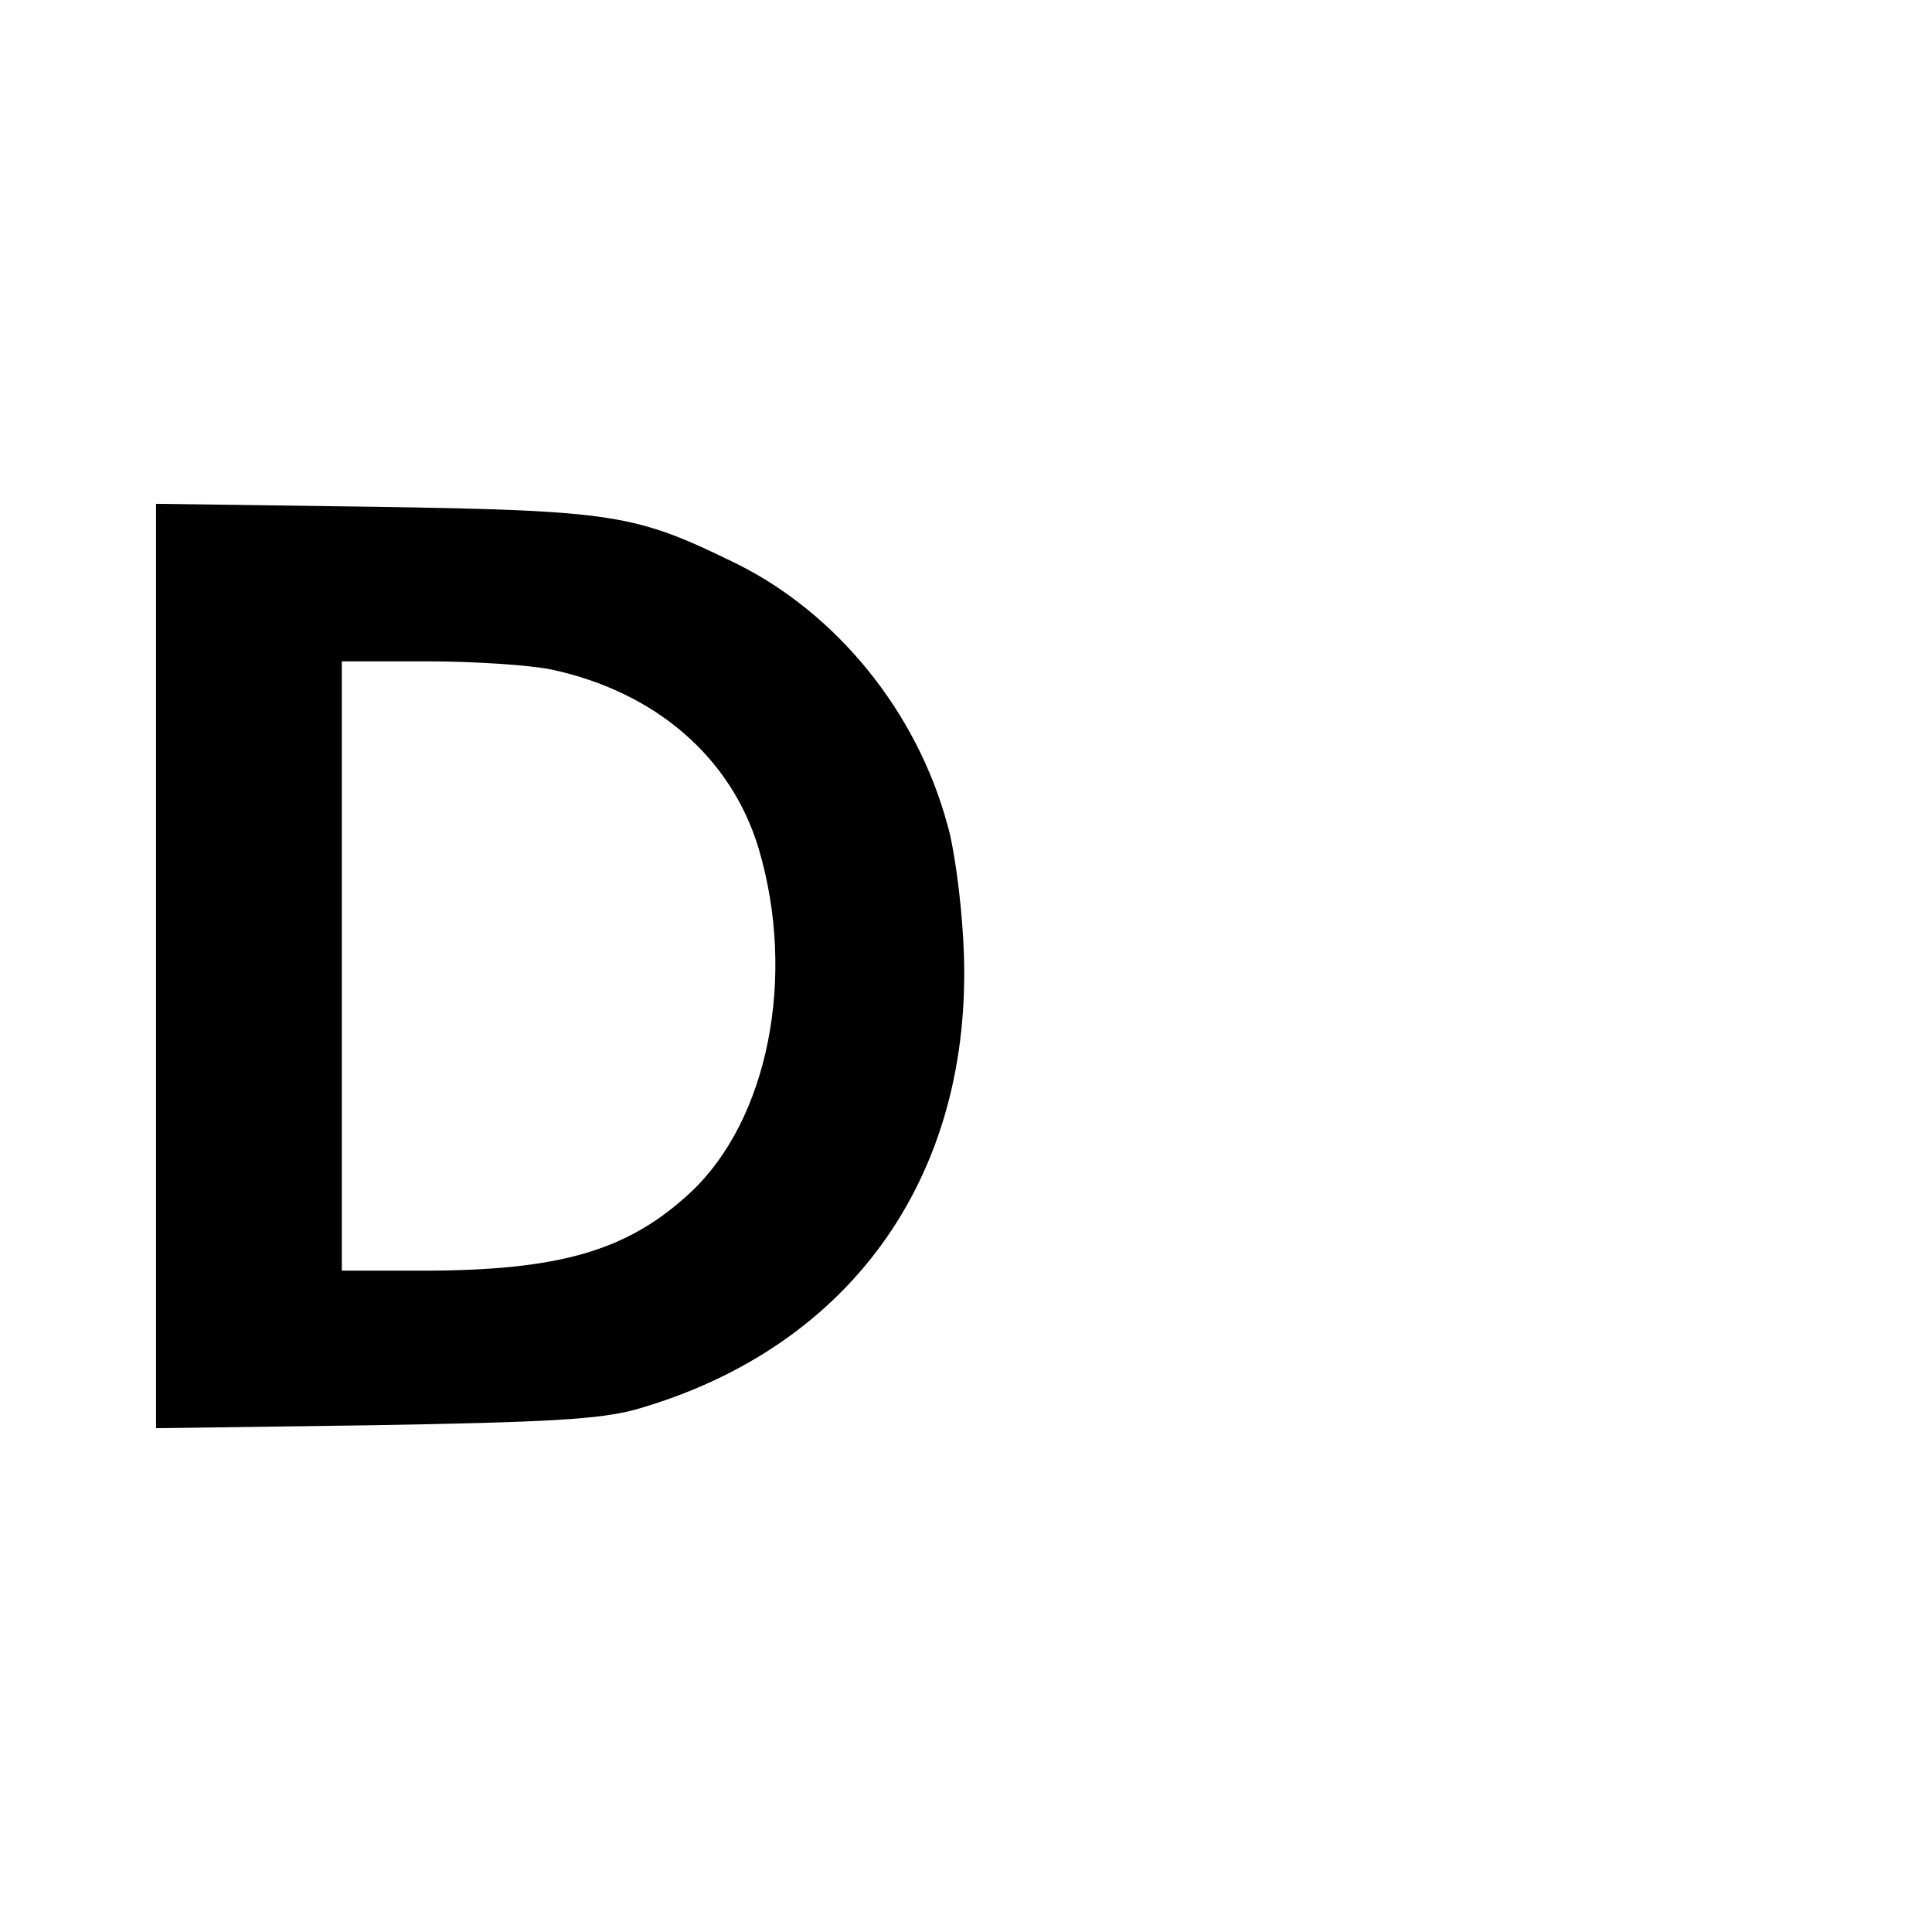
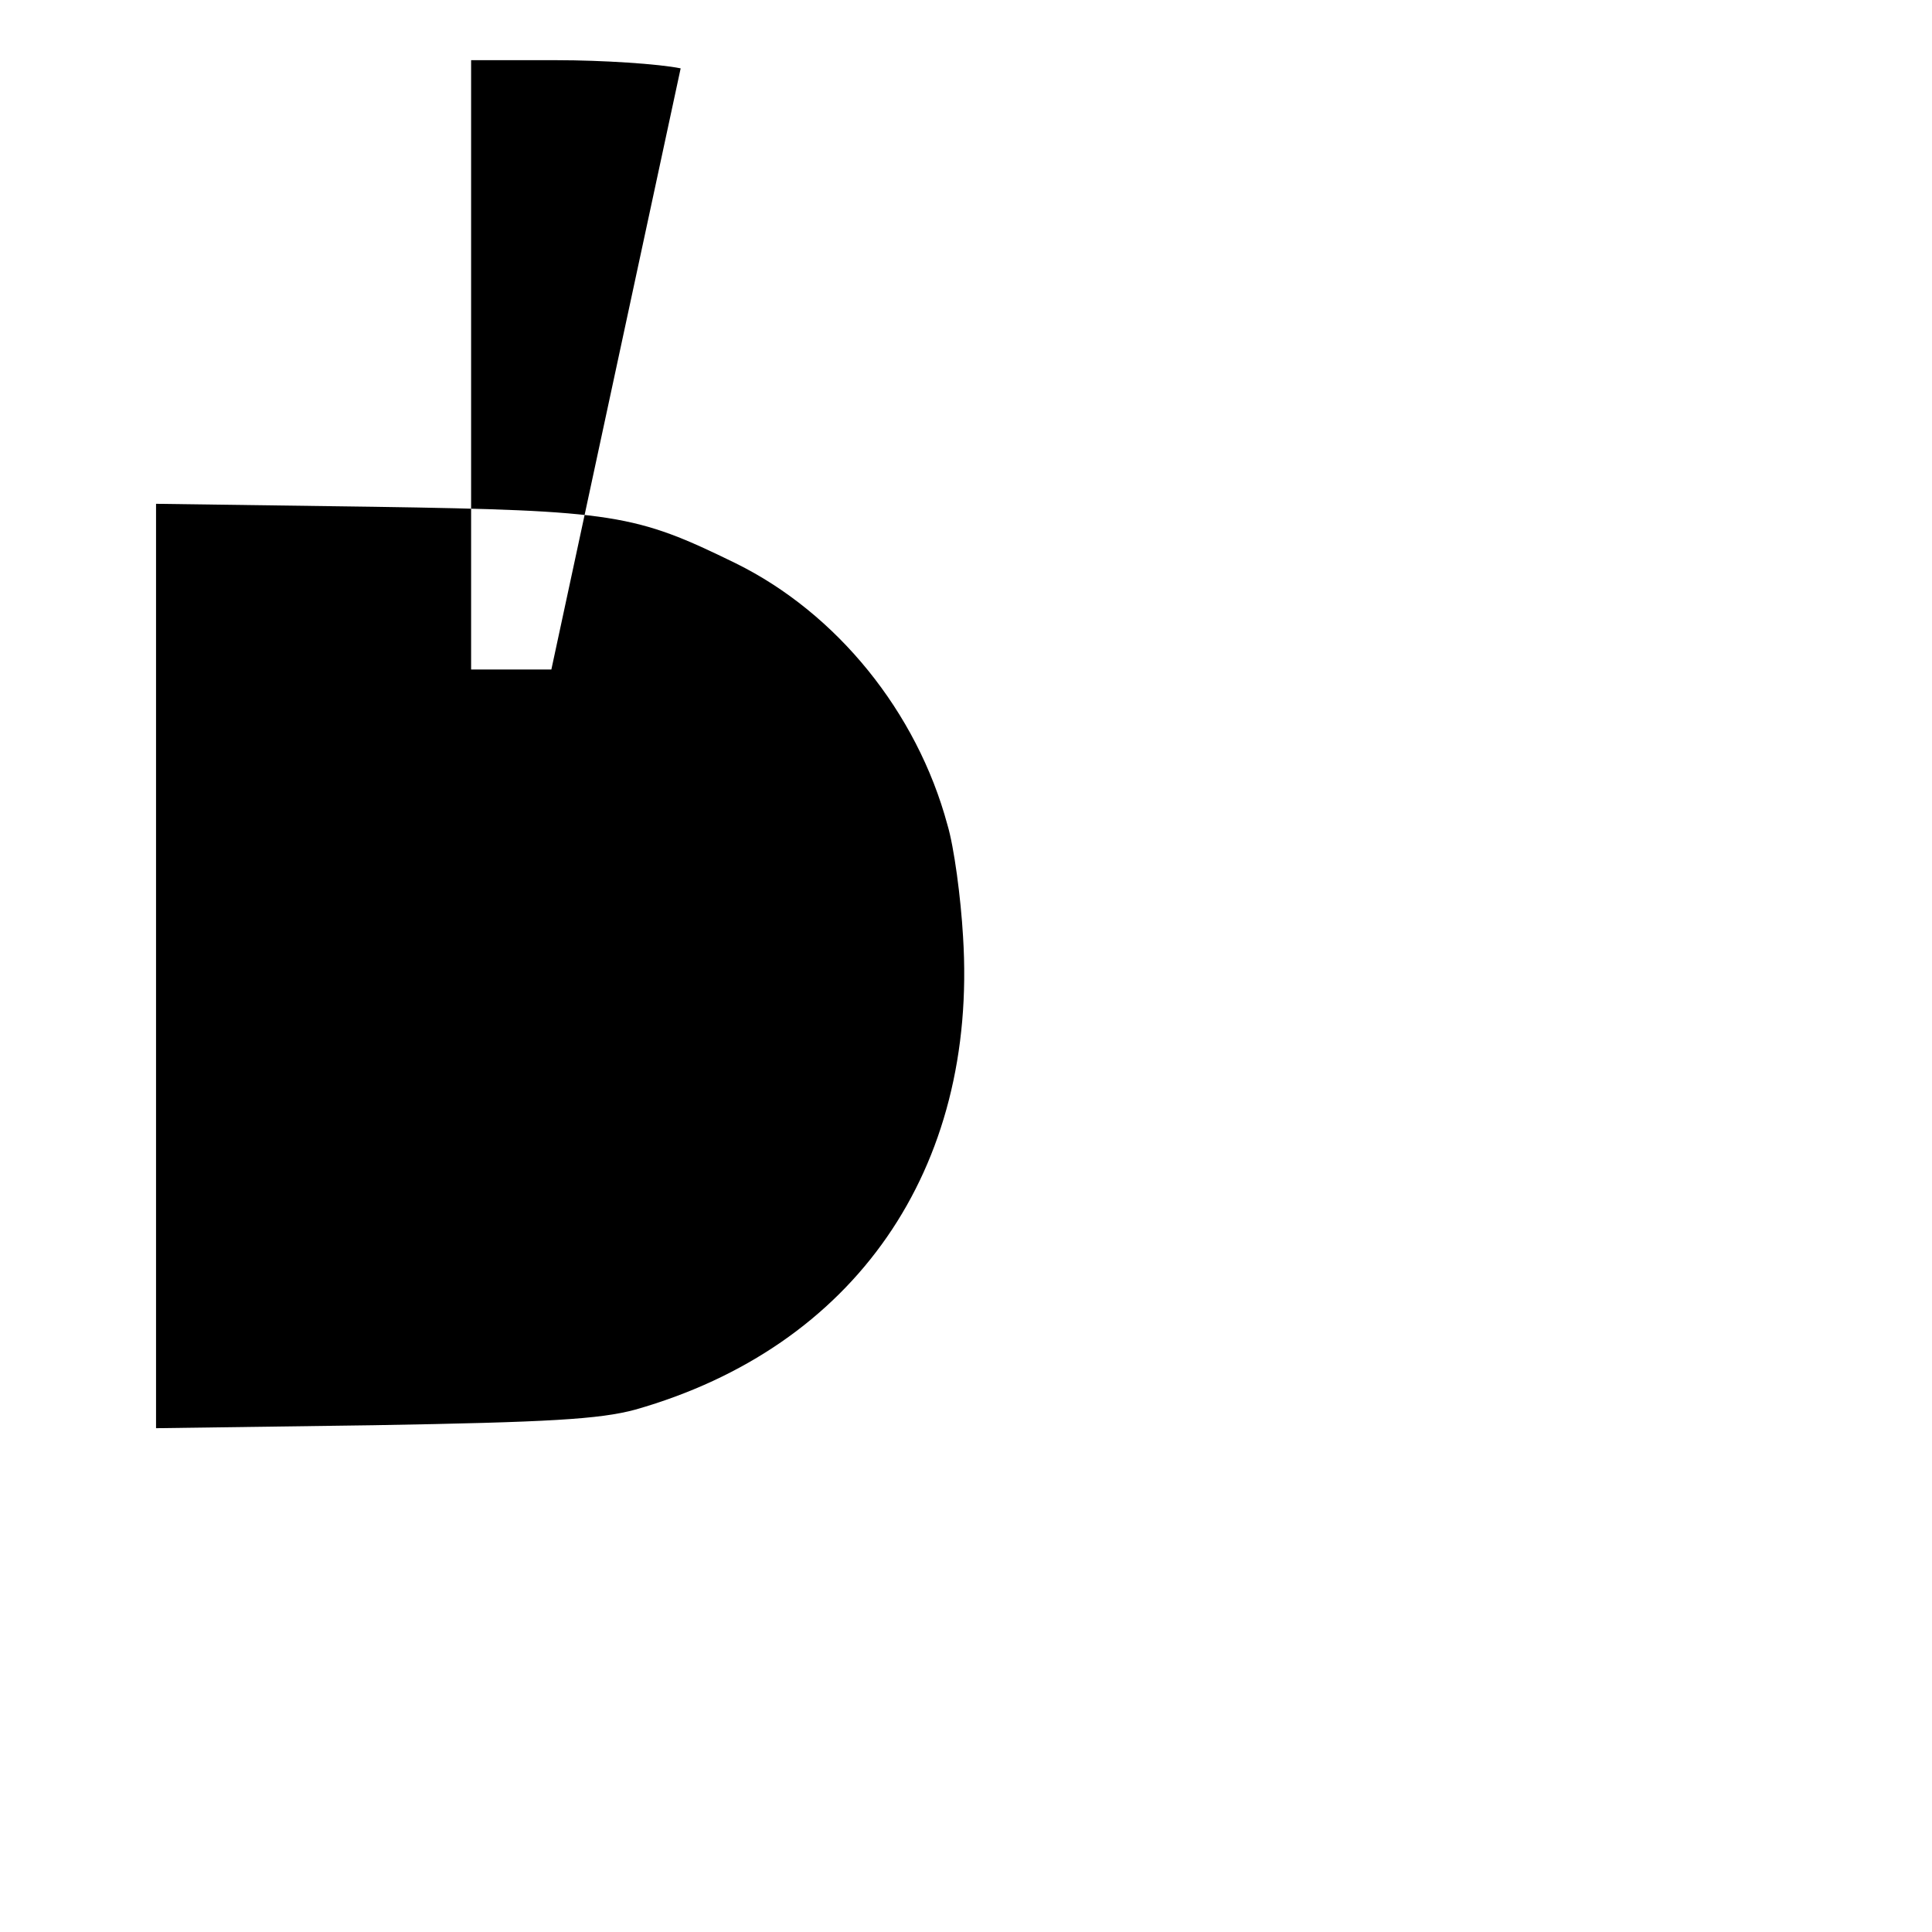
<svg xmlns="http://www.w3.org/2000/svg" version="1.0" width="260pt" height="260pt" viewBox="0 0 260 260" preserveAspectRatio="xMidYMid meet">
  <g transform="translate(0,260) scale(0.1,-0.1)" fill="#000000" stroke="none">
-     <path d="M210 1300 l0 -622 293 4 c235 4 304 8 352 21 295 84 461 323 441 637 -3 52 -12 120 -21 150 -41 152 -149 285 -285 352 -135 66 -162 71 -487 76 l-293 4 0 -622z m532 399 c140 -30 242 -118 279 -241 51 -172 13 -365 -92 -463 -84 -78 -175 -105 -361 -105 l-108 0 0 410 0 410 115 0 c62 0 138 -5 167 -11z" />
+     <path d="M210 1300 l0 -622 293 4 c235 4 304 8 352 21 295 84 461 323 441 637 -3 52 -12 120 -21 150 -41 152 -149 285 -285 352 -135 66 -162 71 -487 76 l-293 4 0 -622z m532 399 l-108 0 0 410 0 410 115 0 c62 0 138 -5 167 -11z" />
  </g>
</svg>